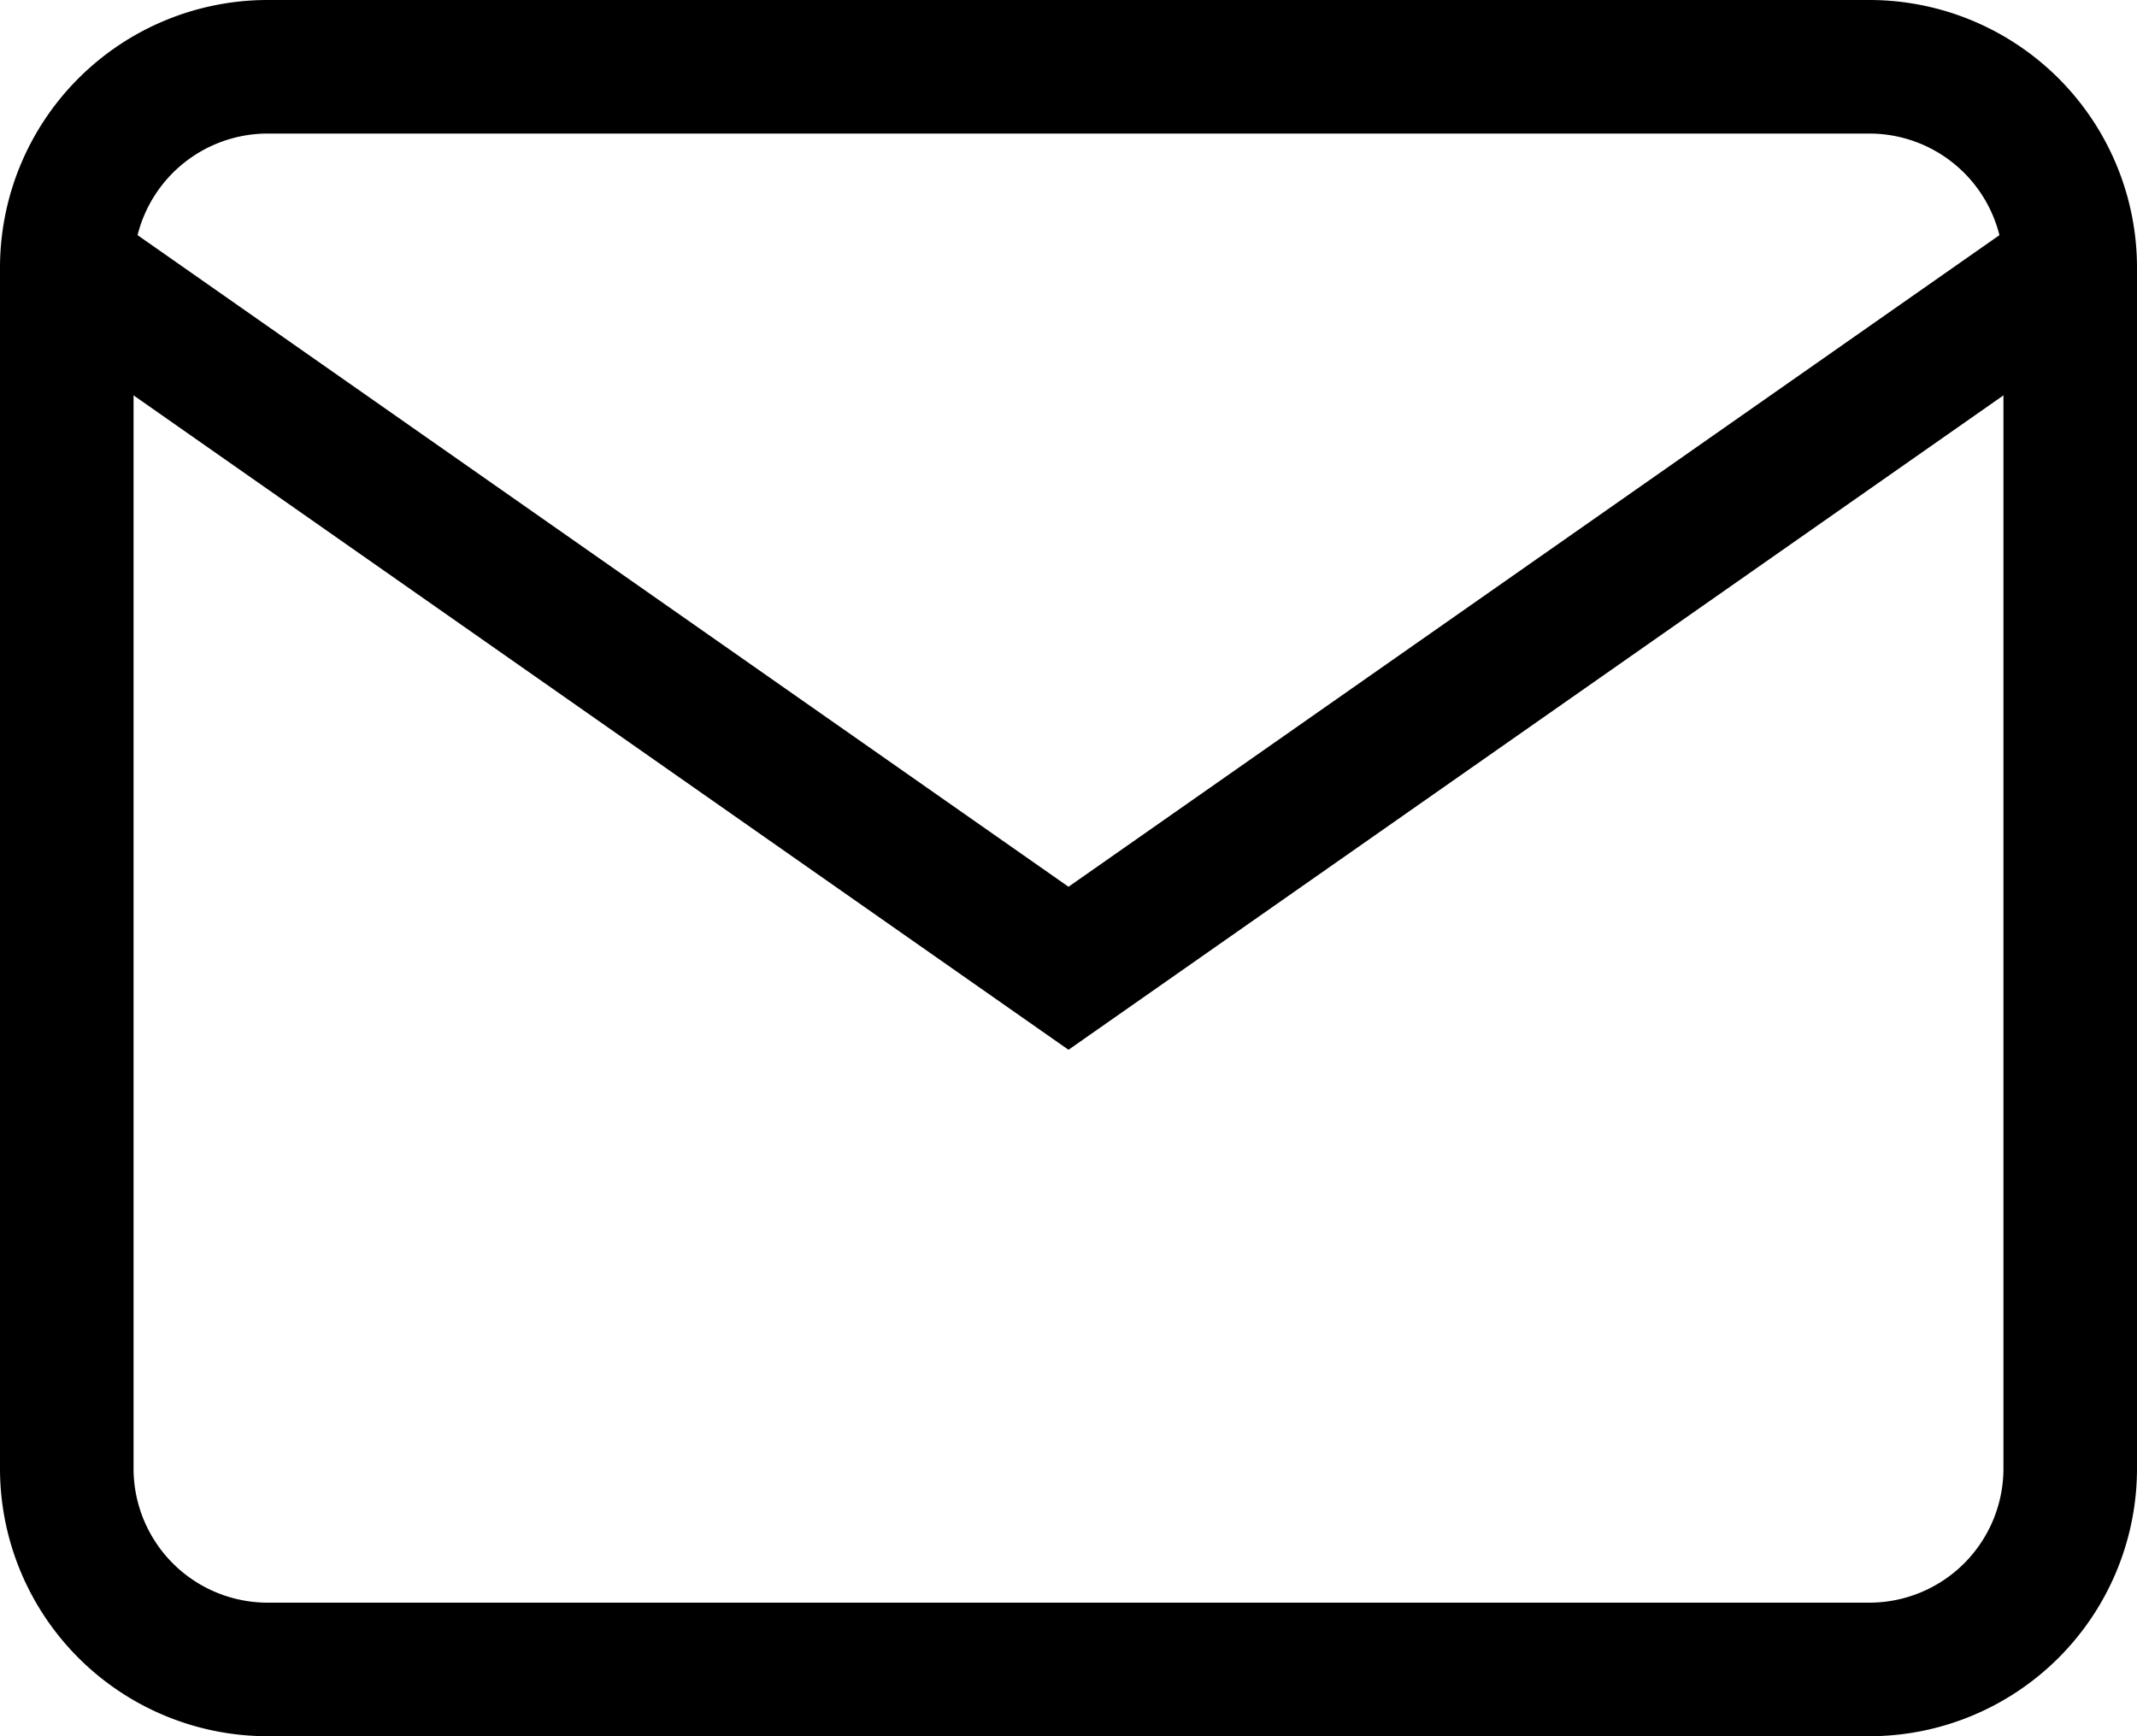
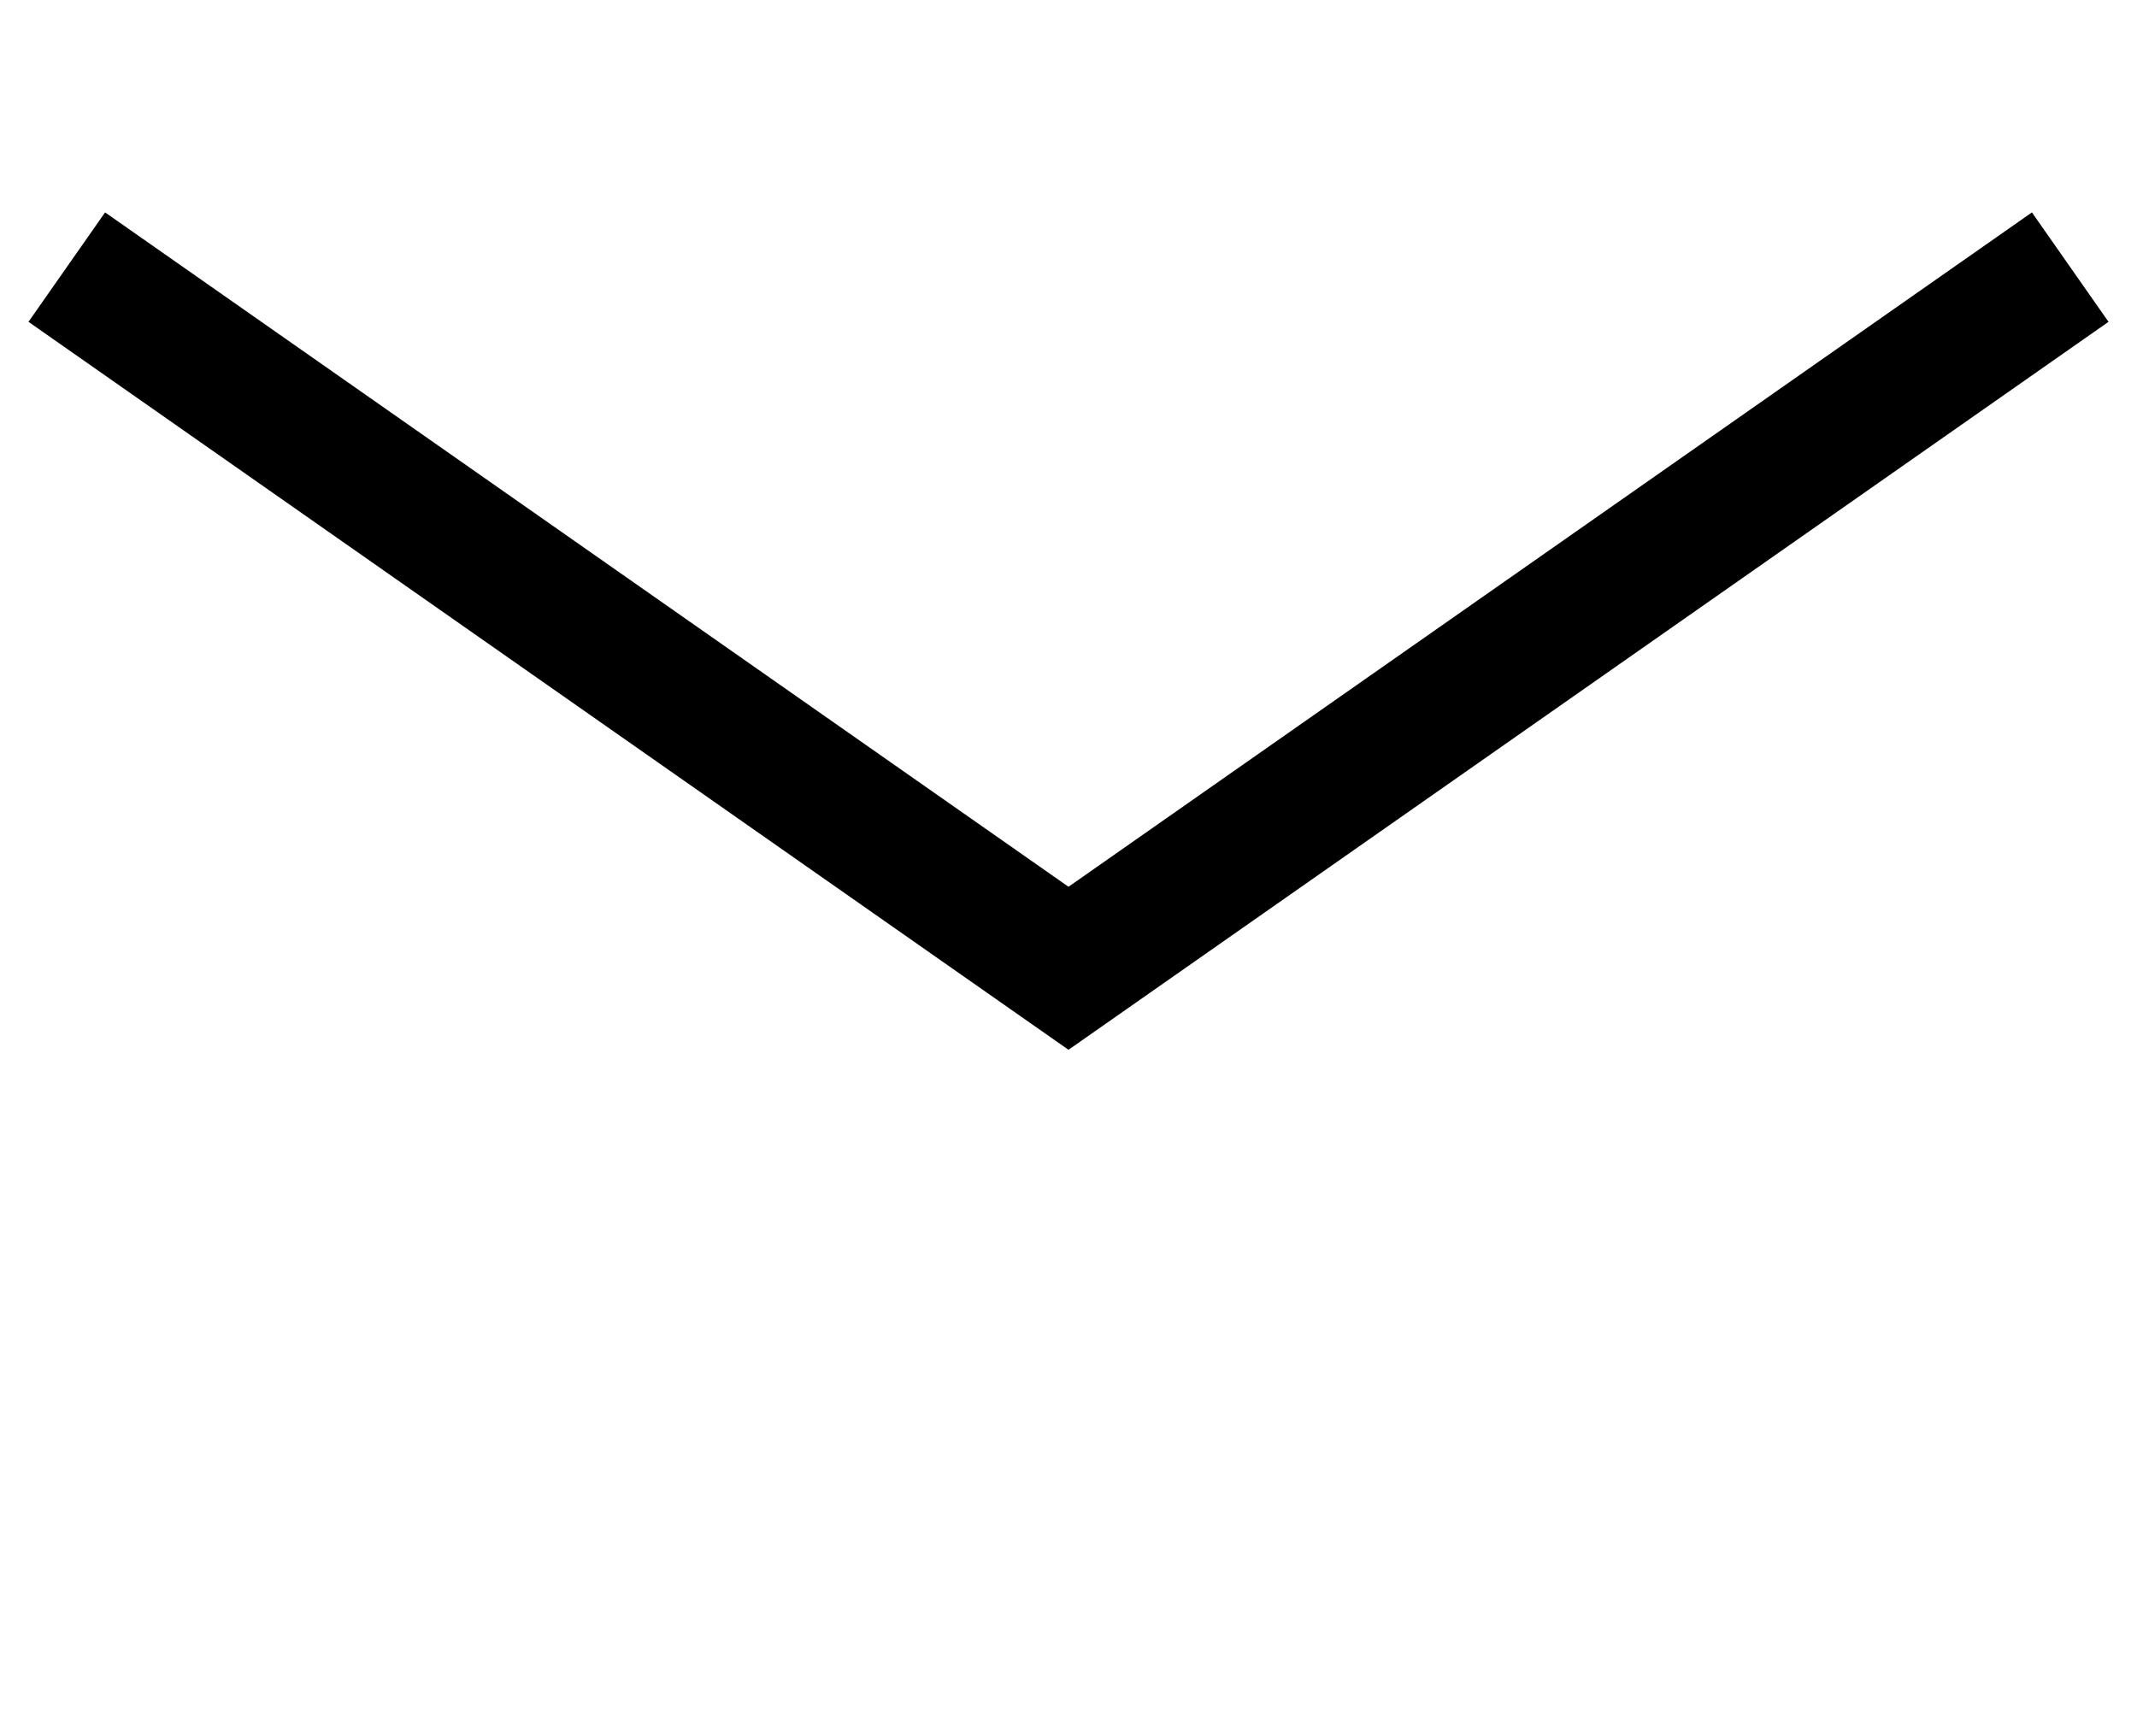
<svg xmlns="http://www.w3.org/2000/svg" width="32" height="26" viewBox="0 0 32 26">
  <g id="Icon_feather-mail" data-name="Icon feather-mail" transform="translate(-2 -5)">
-     <path id="Pfad_8" data-name="Pfad 8" d="M6,6H30a3.009,3.009,0,0,1,3,3V27a3.009,3.009,0,0,1-3,3H6a3.009,3.009,0,0,1-3-3V9A3.009,3.009,0,0,1,6,6Z" fill="none" stroke="#000" stroke-width="2" />
    <path id="Pfad_9" data-name="Pfad 9" d="M33,9,18,19.5,3,9" fill="none" stroke="#000" stroke-width="2" />
  </g>
</svg>